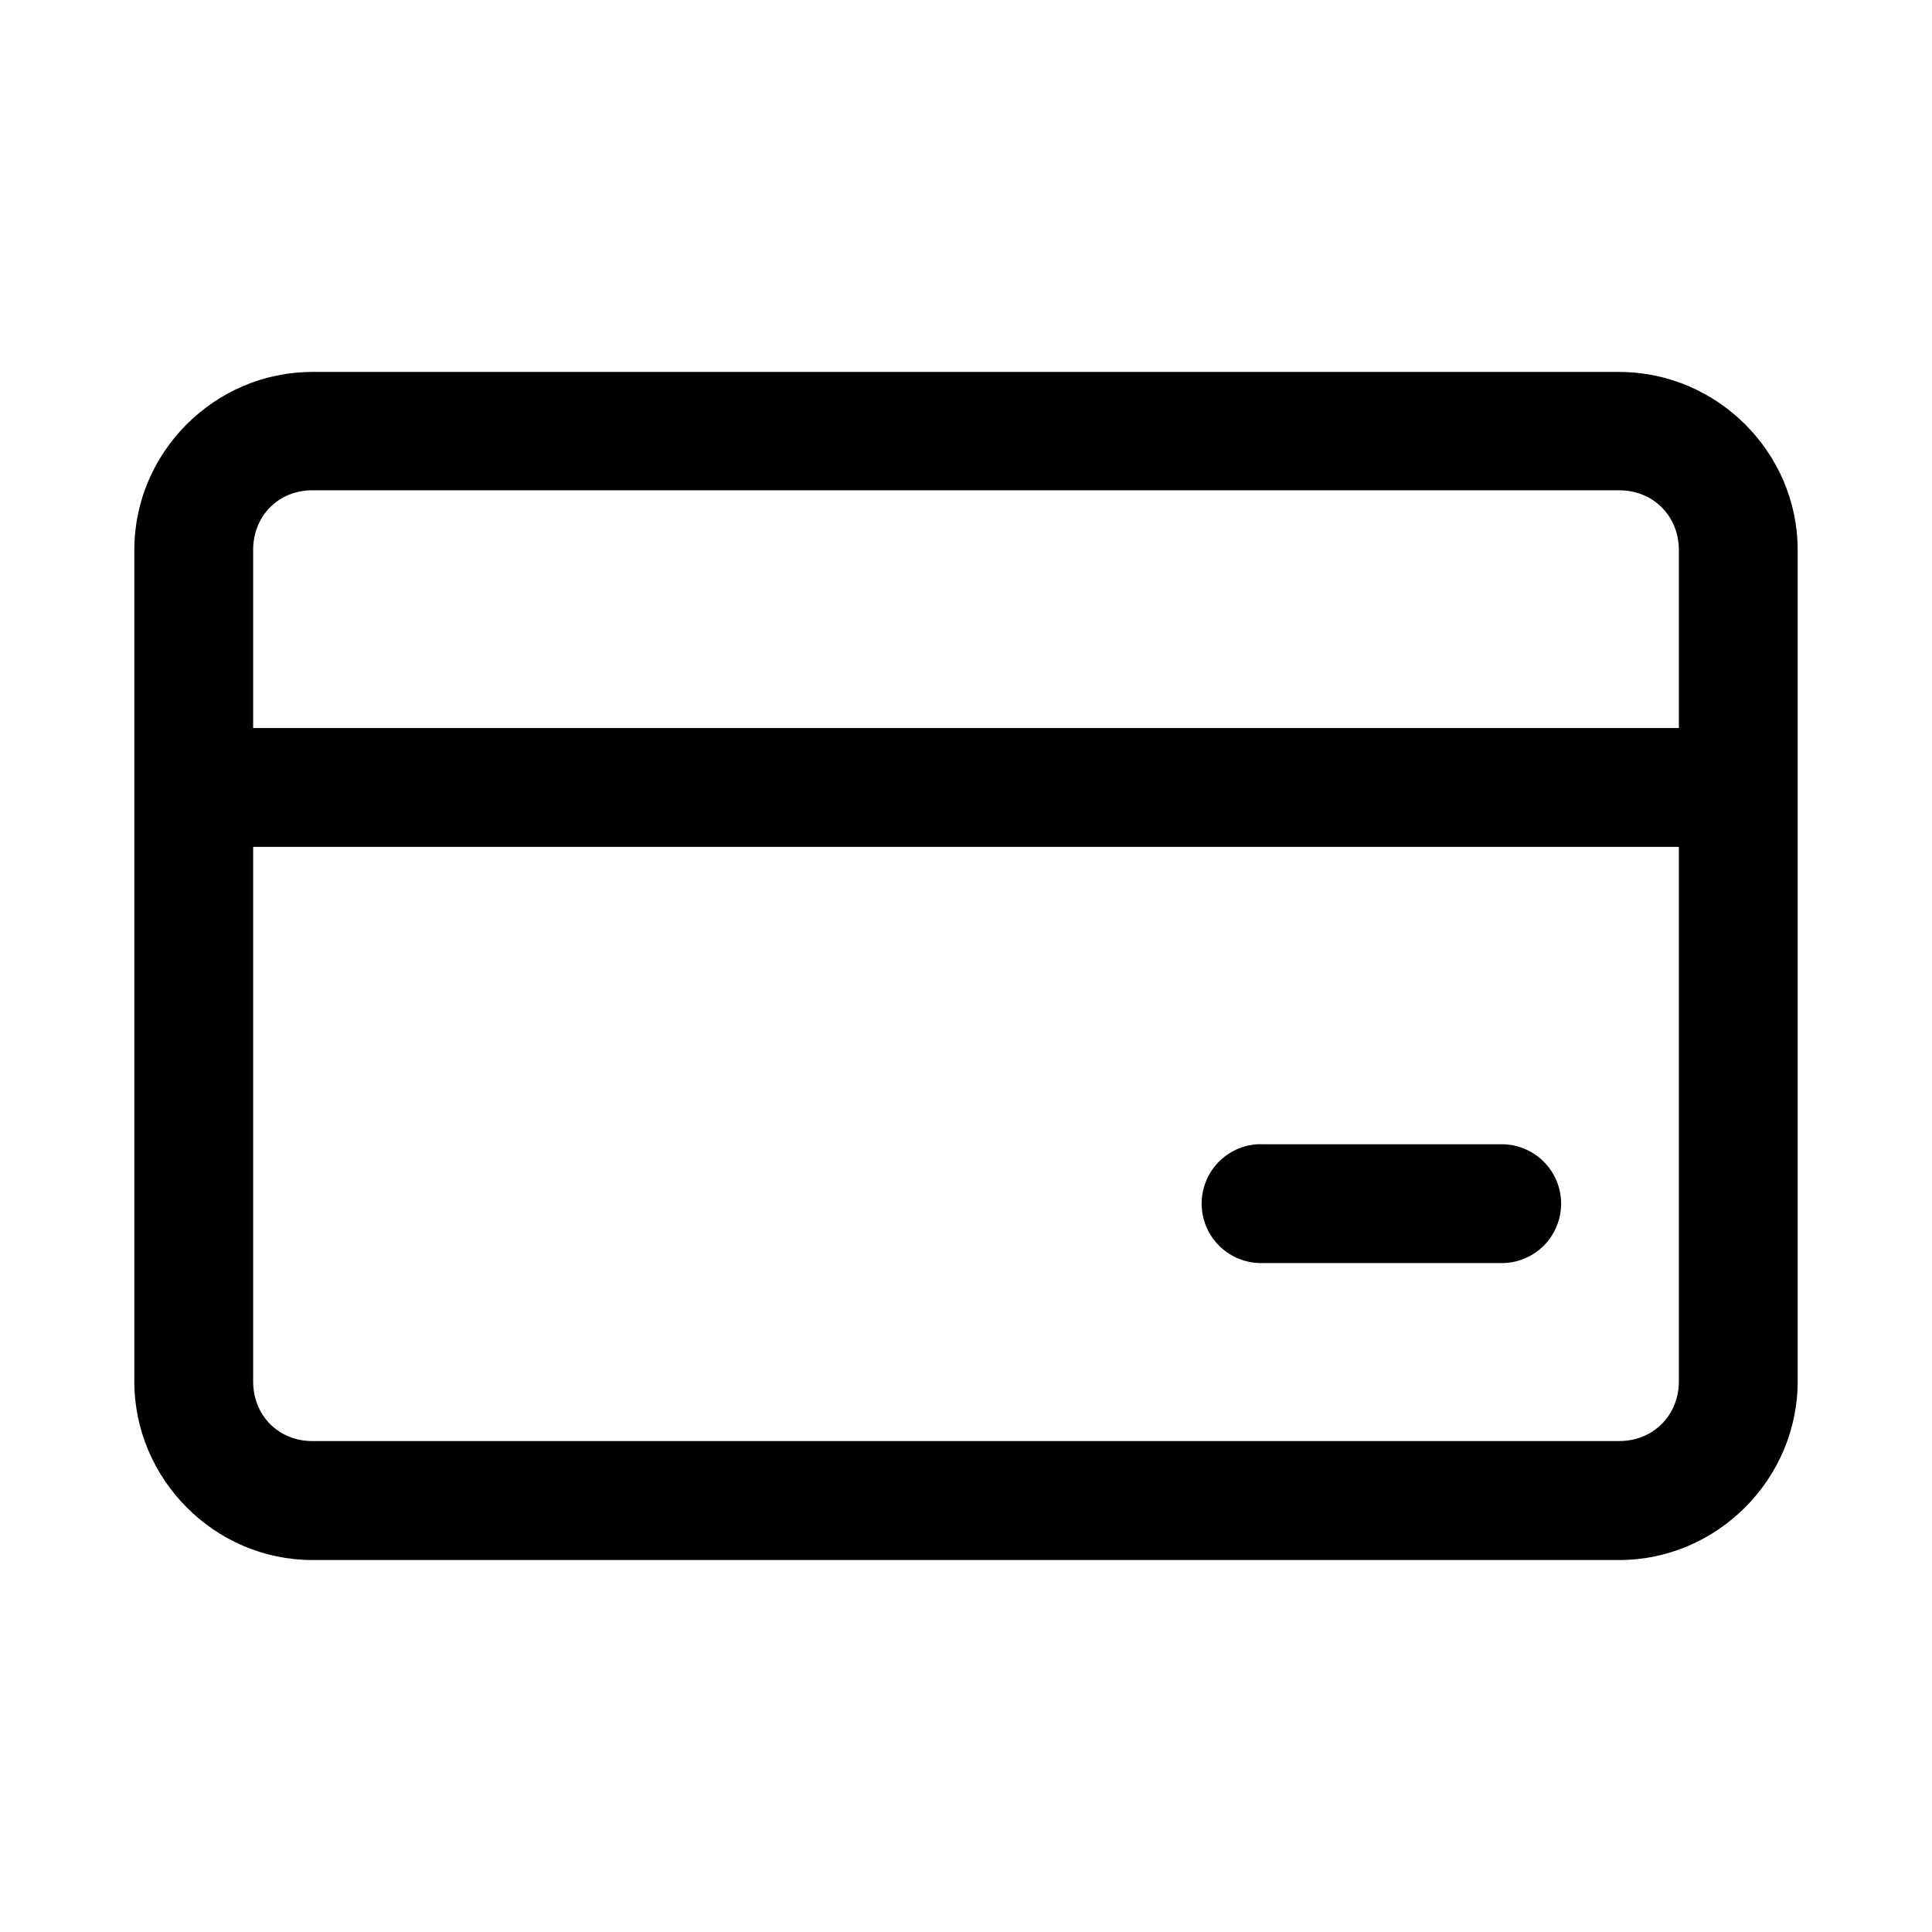
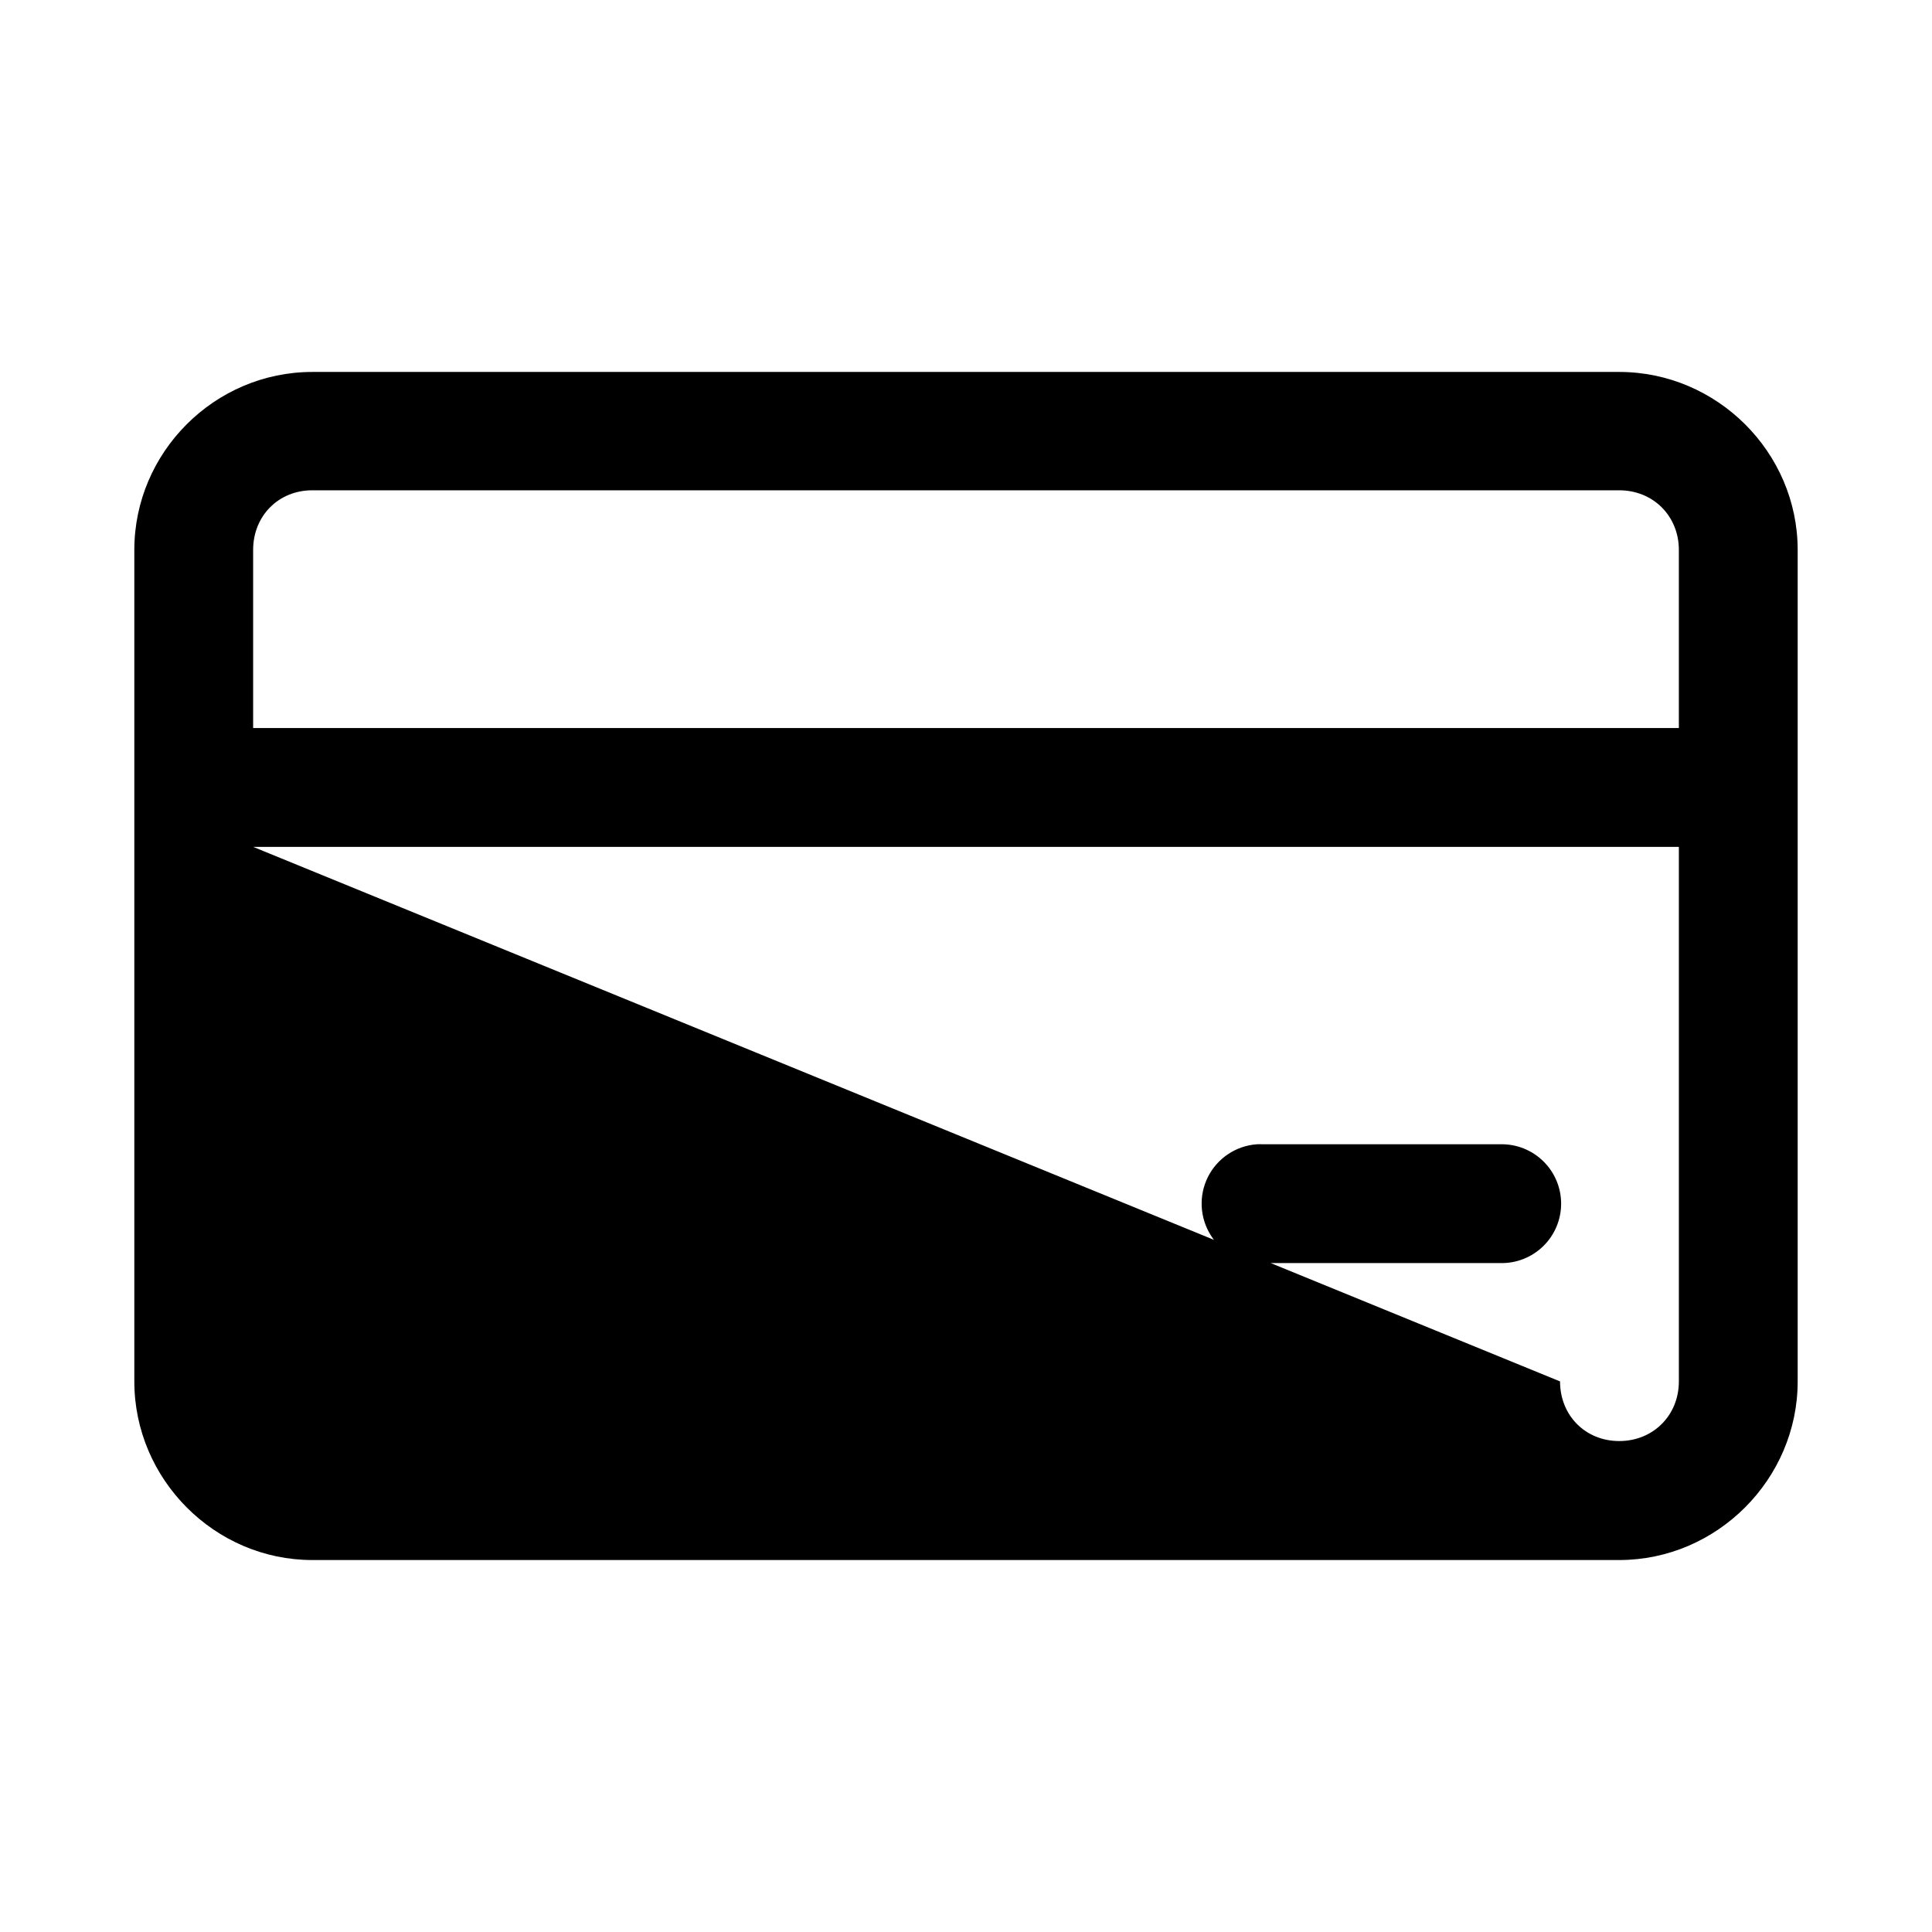
<svg xmlns="http://www.w3.org/2000/svg" fill="#000000" width="800px" height="800px" version="1.1" viewBox="144 144 512 512">
-   <path d="m226.77 242.57c-25.895 0-47.172 21.277-47.172 47.172v220.36c0 25.895 21.277 47.324 47.172 47.324h346.34c25.895 0 47.293-21.43 47.293-47.324v-220.36c0-25.895-21.398-47.172-47.293-47.172zm0 31.363h346.34c8.996 0 15.805 6.812 15.805 15.805v47.203h-377.83v-47.203c0-8.996 6.688-15.805 15.684-15.805zm-15.684 94.496h377.83v141.66c0 8.996-6.812 15.805-15.805 15.805l-346.34 0.004c-8.996 0-15.684-6.812-15.684-15.805zm266.02 78.812c-5.535 0.391-10.457 3.66-12.965 8.613-2.504 4.949-2.219 10.852 0.746 15.543 2.965 4.688 8.176 7.473 13.723 7.332h63.008c4.238 0.094 8.332-1.523 11.359-4.484 3.031-2.965 4.738-7.023 4.738-11.258 0-4.238-1.707-8.297-4.738-11.258-3.027-2.965-7.121-4.582-11.359-4.488h-63.008c-0.5-0.023-1.004-0.023-1.504 0z" />
+   <path d="m226.77 242.57c-25.895 0-47.172 21.277-47.172 47.172v220.36c0 25.895 21.277 47.324 47.172 47.324h346.34c25.895 0 47.293-21.43 47.293-47.324v-220.36c0-25.895-21.398-47.172-47.293-47.172zm0 31.363h346.34c8.996 0 15.805 6.812 15.805 15.805v47.203h-377.83v-47.203c0-8.996 6.688-15.805 15.684-15.805zm-15.684 94.496h377.83v141.66c0 8.996-6.812 15.805-15.805 15.805c-8.996 0-15.684-6.812-15.684-15.805zm266.02 78.812c-5.535 0.391-10.457 3.66-12.965 8.613-2.504 4.949-2.219 10.852 0.746 15.543 2.965 4.688 8.176 7.473 13.723 7.332h63.008c4.238 0.094 8.332-1.523 11.359-4.484 3.031-2.965 4.738-7.023 4.738-11.258 0-4.238-1.707-8.297-4.738-11.258-3.027-2.965-7.121-4.582-11.359-4.488h-63.008c-0.5-0.023-1.004-0.023-1.504 0z" />
</svg>